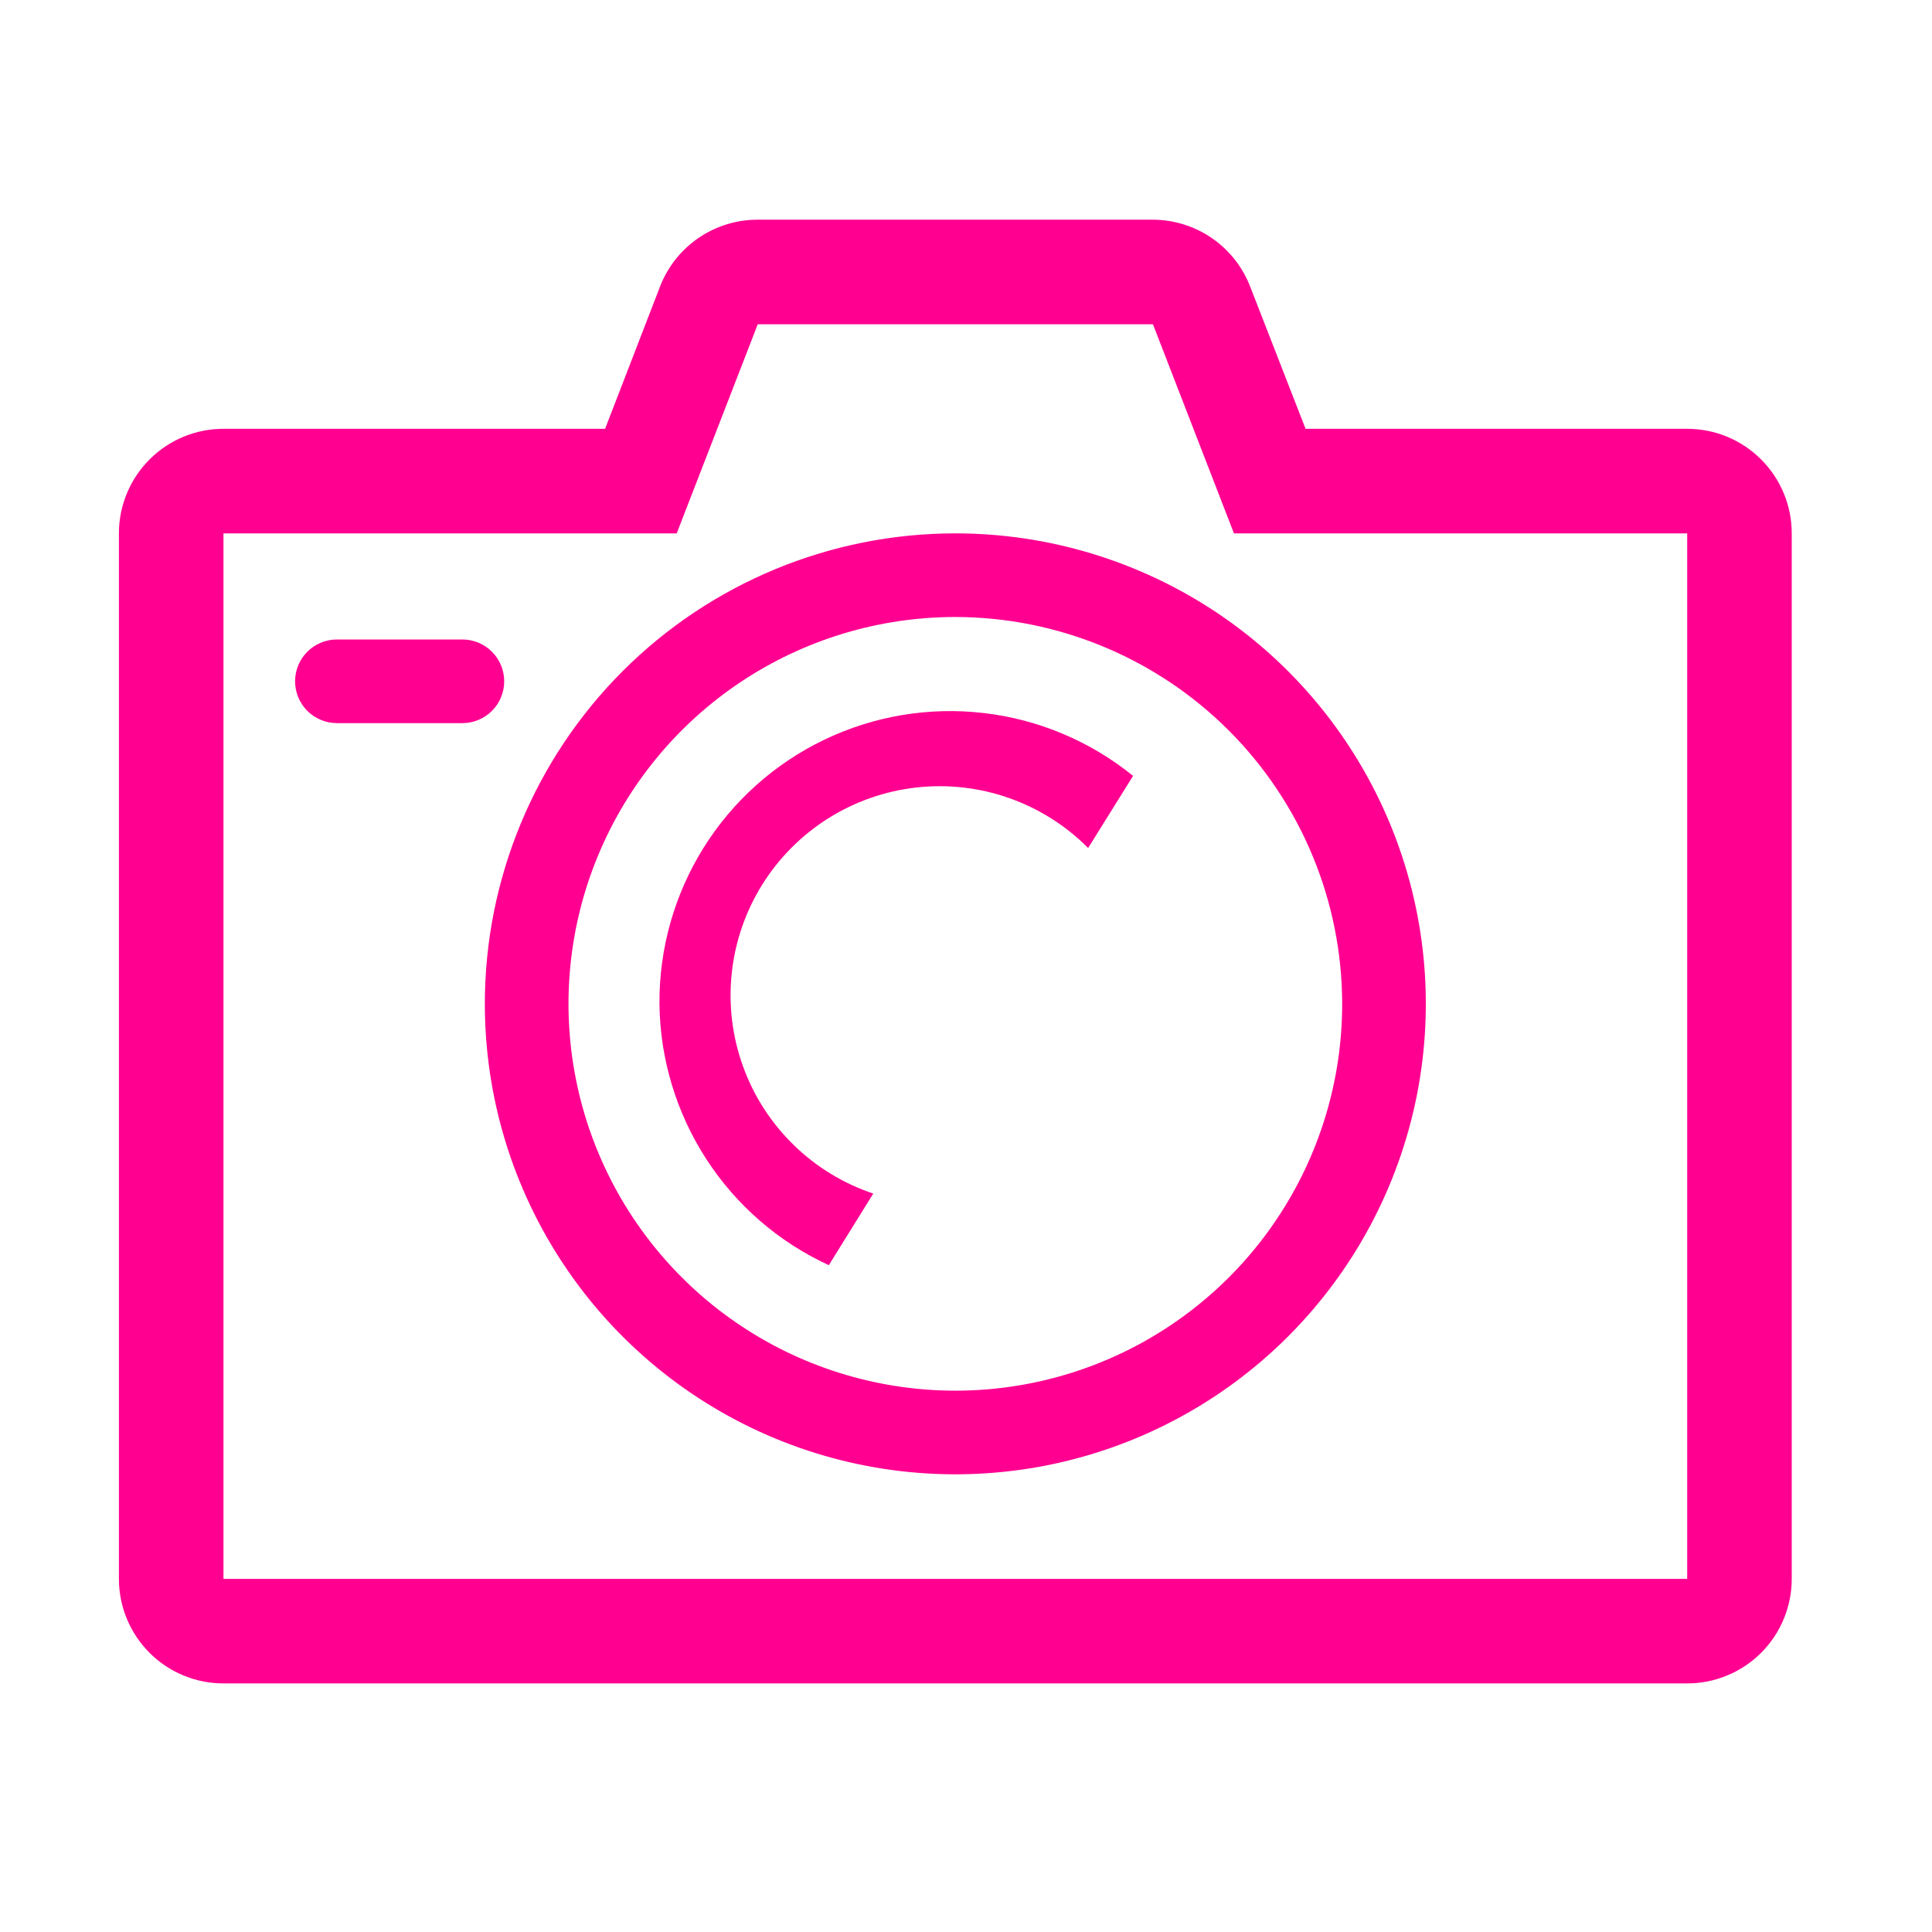
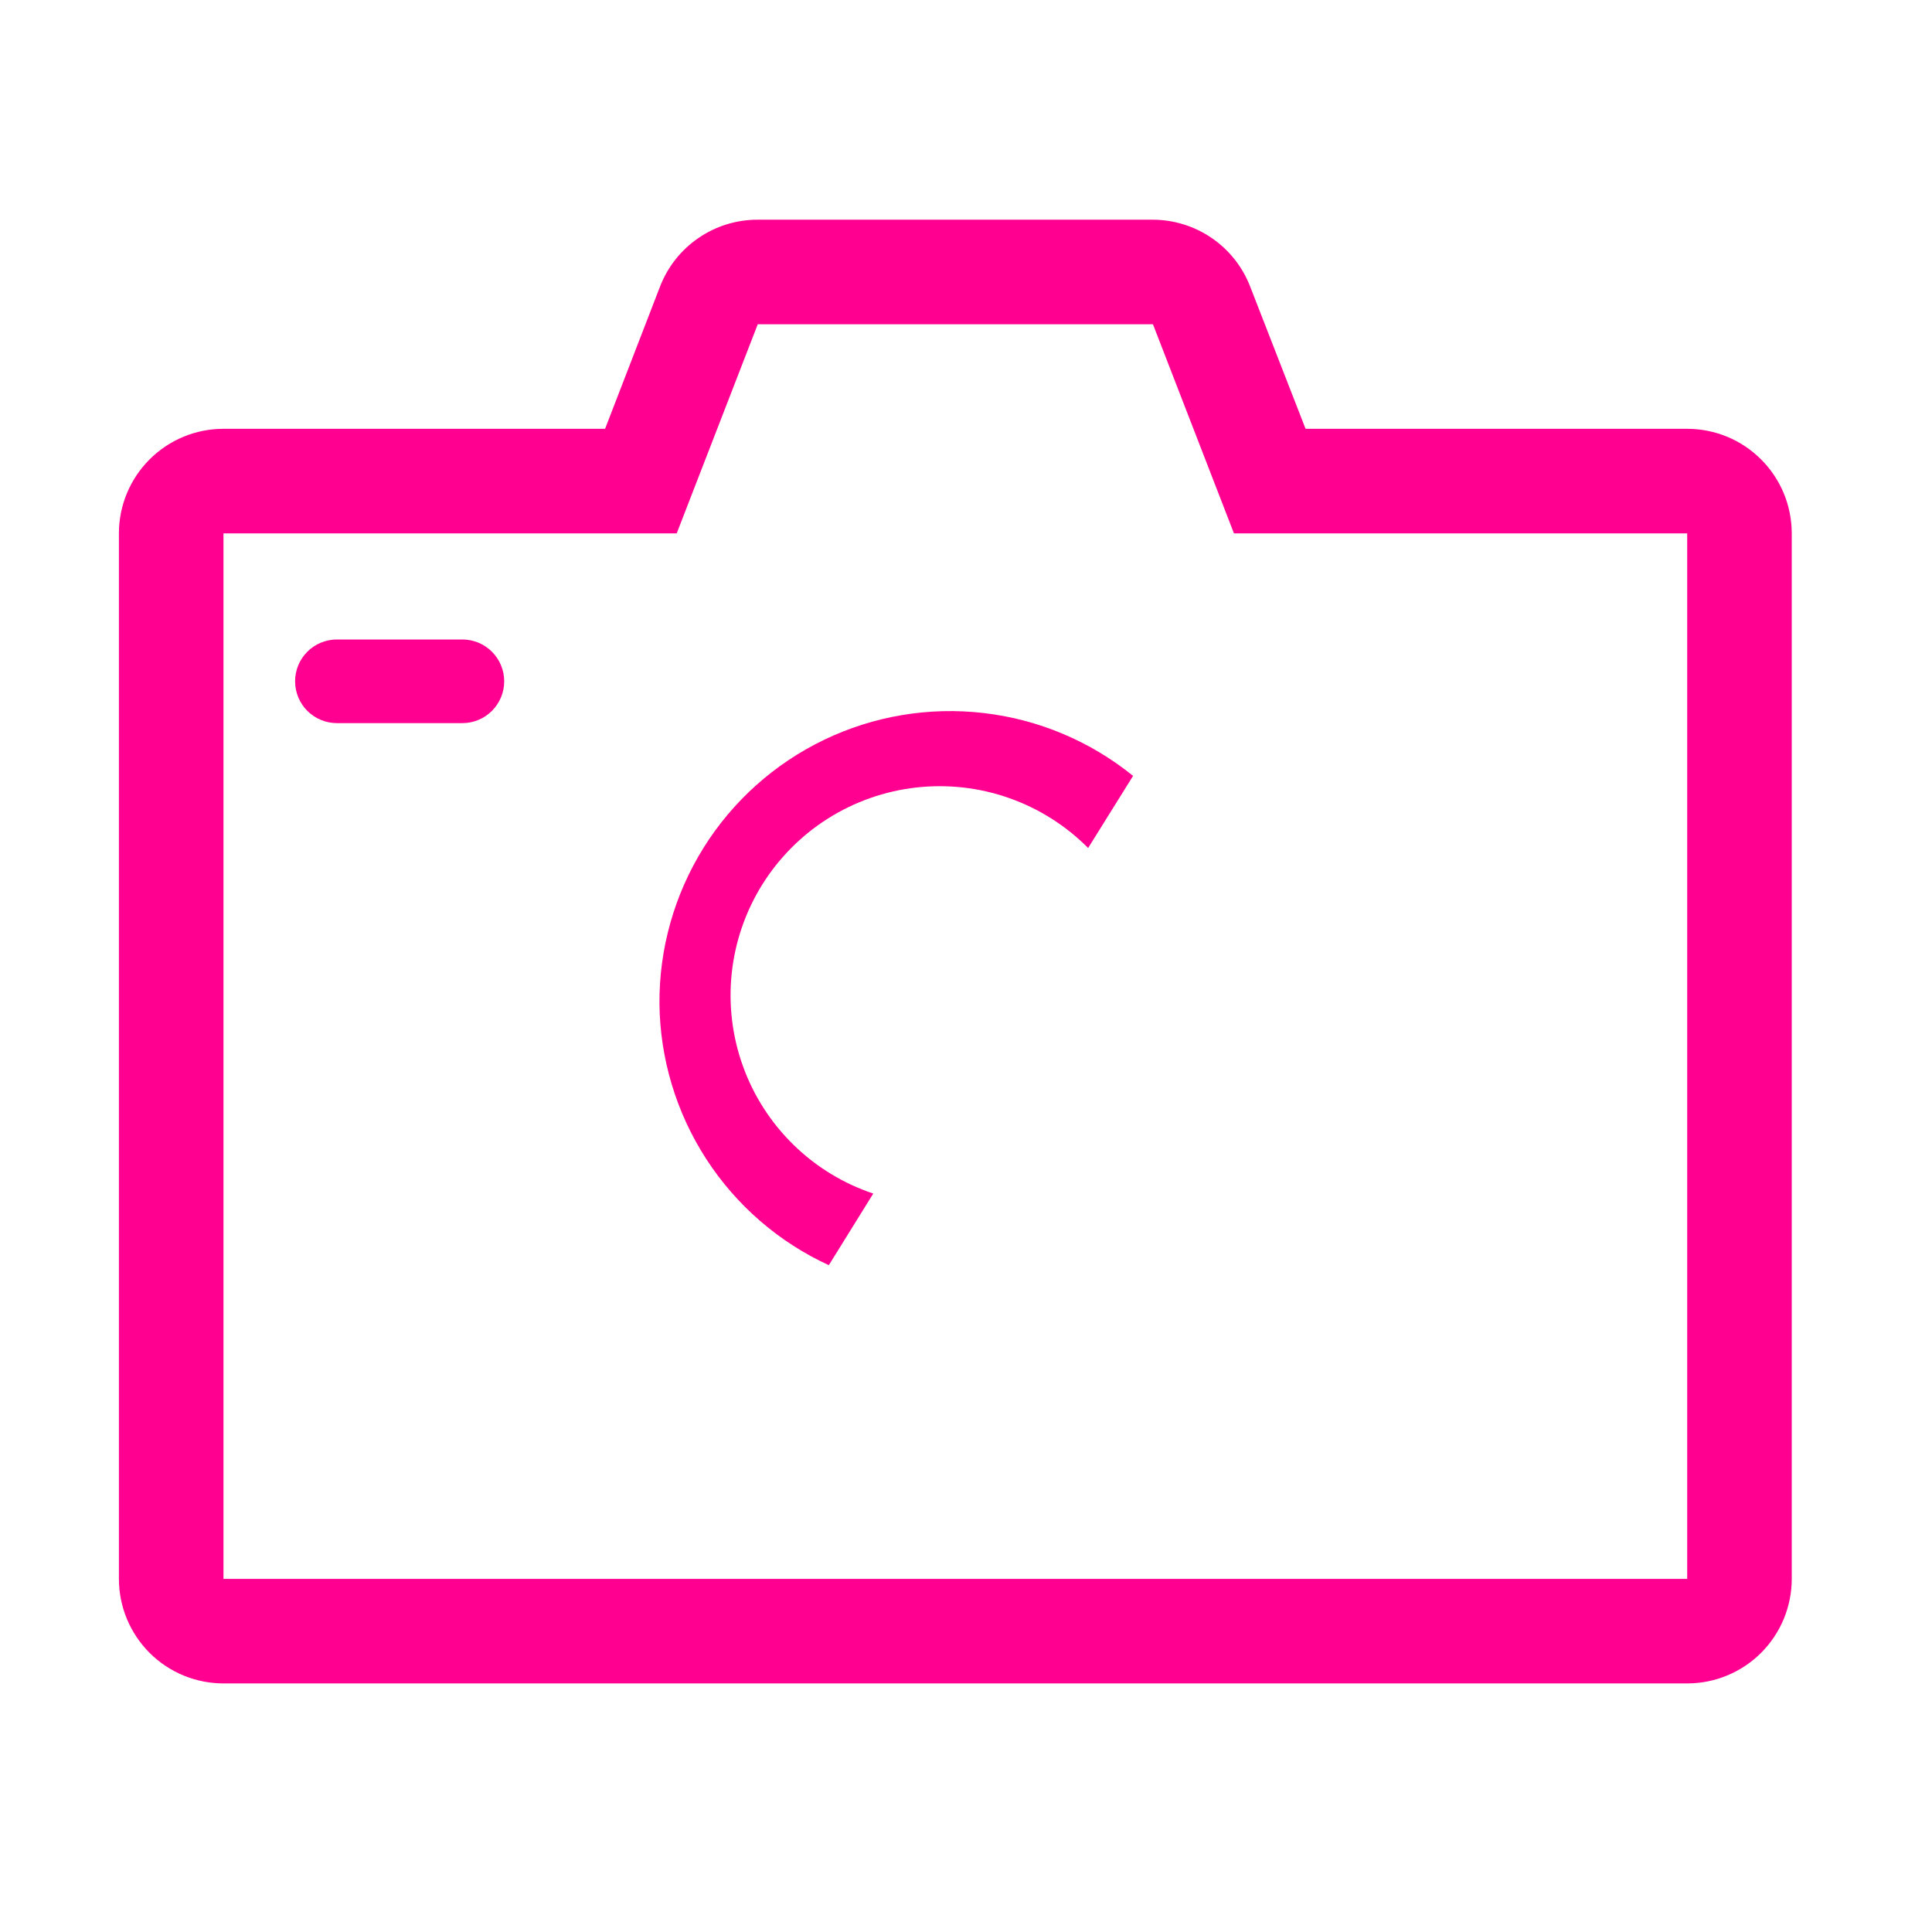
<svg xmlns="http://www.w3.org/2000/svg" width="42" height="42" viewBox="0 0 42 42" fill="none">
  <g clip-path="url(#clip0_1_437)">
    <path d="M36.678 9.322H28.382L27.178 6.231C27.013 5.804 26.723 5.436 26.346 5.177C25.969 4.917 25.522 4.778 25.064 4.776H16.473C16.013 4.775 15.563 4.914 15.184 5.174C14.805 5.433 14.513 5.802 14.348 6.231L13.154 9.322H4.858C4.255 9.322 3.677 9.561 3.251 9.988C2.825 10.414 2.585 10.992 2.585 11.595V34.323C2.585 34.926 2.825 35.504 3.251 35.931C3.677 36.357 4.255 36.596 4.858 36.596H36.678C37.281 36.596 37.859 36.357 38.285 35.931C38.712 35.504 38.951 34.926 38.951 34.323V11.595C38.951 10.992 38.712 10.414 38.285 9.988C37.859 9.561 37.281 9.322 36.678 9.322ZM36.678 34.323H4.858V11.595H14.711L16.473 7.049H25.064L26.825 11.595H36.678V34.323Z" fill="#FF0091" />
-     <path d="M10.54 21.823C10.54 23.845 11.14 25.823 12.264 27.505C13.388 29.187 14.985 30.498 16.854 31.272C18.723 32.046 20.78 32.248 22.764 31.854C24.748 31.459 26.57 30.485 28 29.055C29.431 27.624 30.405 25.802 30.8 23.818C31.194 21.834 30.992 19.777 30.218 17.909C29.444 16.04 28.133 14.442 26.451 13.318C24.769 12.195 22.791 11.595 20.768 11.595C18.056 11.595 15.454 12.672 13.536 14.59C11.618 16.509 10.54 19.11 10.54 21.823ZM29.178 21.823C29.178 23.486 28.685 25.112 27.761 26.495C26.837 27.878 25.523 28.956 23.987 29.592C22.45 30.229 20.759 30.395 19.128 30.07C17.496 29.746 15.998 28.945 14.822 27.769C13.646 26.593 12.845 25.095 12.52 23.463C12.196 21.832 12.362 20.141 12.999 18.604C13.635 17.068 14.713 15.754 16.096 14.83C17.479 13.906 19.105 13.413 20.768 13.413C22.998 13.416 25.135 14.303 26.712 15.879C28.288 17.456 29.175 19.593 29.178 21.823Z" fill="#FF0091" />
    <path d="M10.961 14.811C10.961 14.569 10.865 14.338 10.694 14.168C10.524 13.997 10.293 13.902 10.052 13.902H7.324C7.083 13.902 6.852 13.997 6.681 14.168C6.511 14.338 6.415 14.569 6.415 14.811C6.415 15.052 6.511 15.283 6.681 15.454C6.852 15.624 7.083 15.72 7.324 15.72H10.052C10.293 15.72 10.524 15.624 10.694 15.454C10.865 15.283 10.961 15.052 10.961 14.811Z" fill="#FF0091" />
    <path d="M14.336 21.822C14.349 23.02 14.702 24.191 15.354 25.197C16.005 26.203 16.929 27.003 18.018 27.504L18.984 25.947C18.333 25.729 17.74 25.367 17.25 24.887C16.759 24.407 16.383 23.823 16.151 23.177C15.918 22.531 15.835 21.841 15.907 21.159C15.979 20.477 16.205 19.819 16.567 19.236C16.93 18.654 17.419 18.16 17.999 17.794C18.58 17.427 19.235 17.197 19.917 17.12C20.599 17.043 21.29 17.121 21.937 17.349C22.584 17.577 23.172 17.948 23.655 18.435L24.632 16.867C23.702 16.113 22.576 15.639 21.387 15.501C20.198 15.362 18.994 15.564 17.915 16.083C16.836 16.602 15.926 17.417 15.293 18.433C14.659 19.45 14.328 20.625 14.336 21.822Z" fill="#FF0091" />
  </g>
  <defs>
    <clipPath id="clip0_1_437">
      <rect width="40.911" height="40.911" fill="white" transform="translate(0.312 0.23)" />
    </clipPath>
  </defs>
</svg>